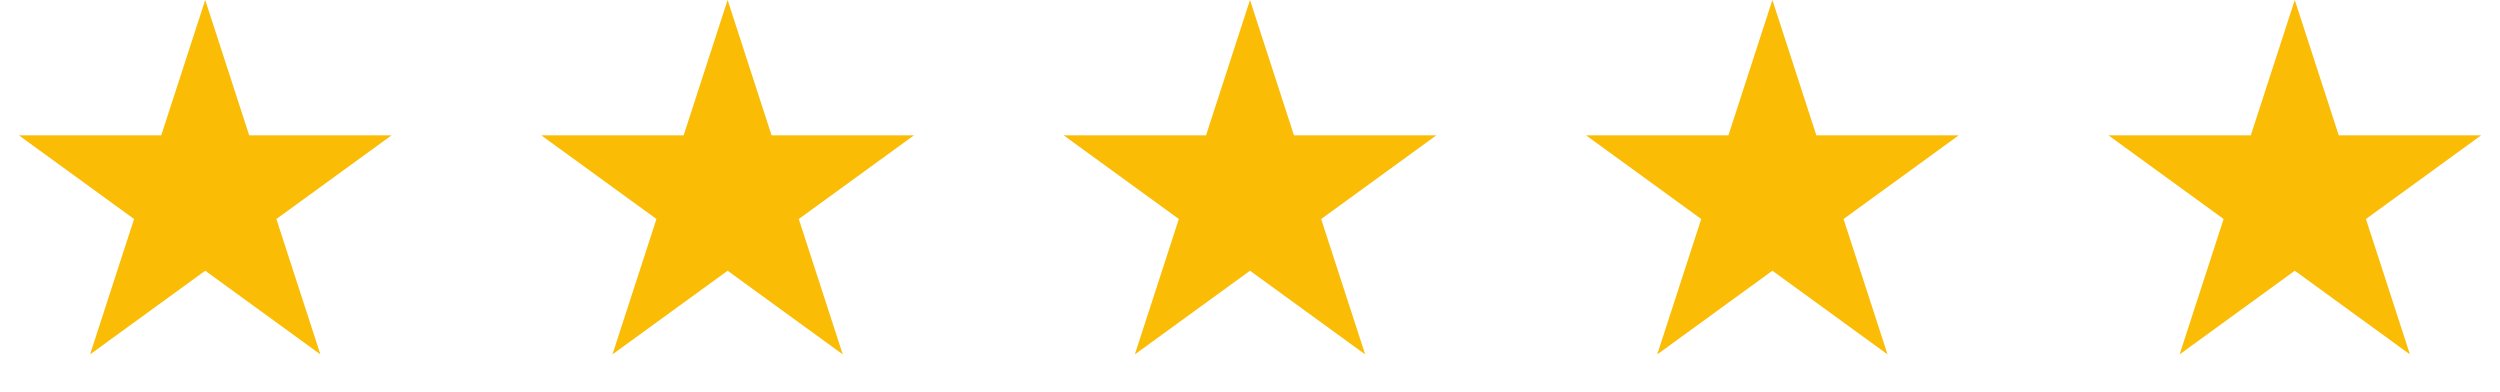
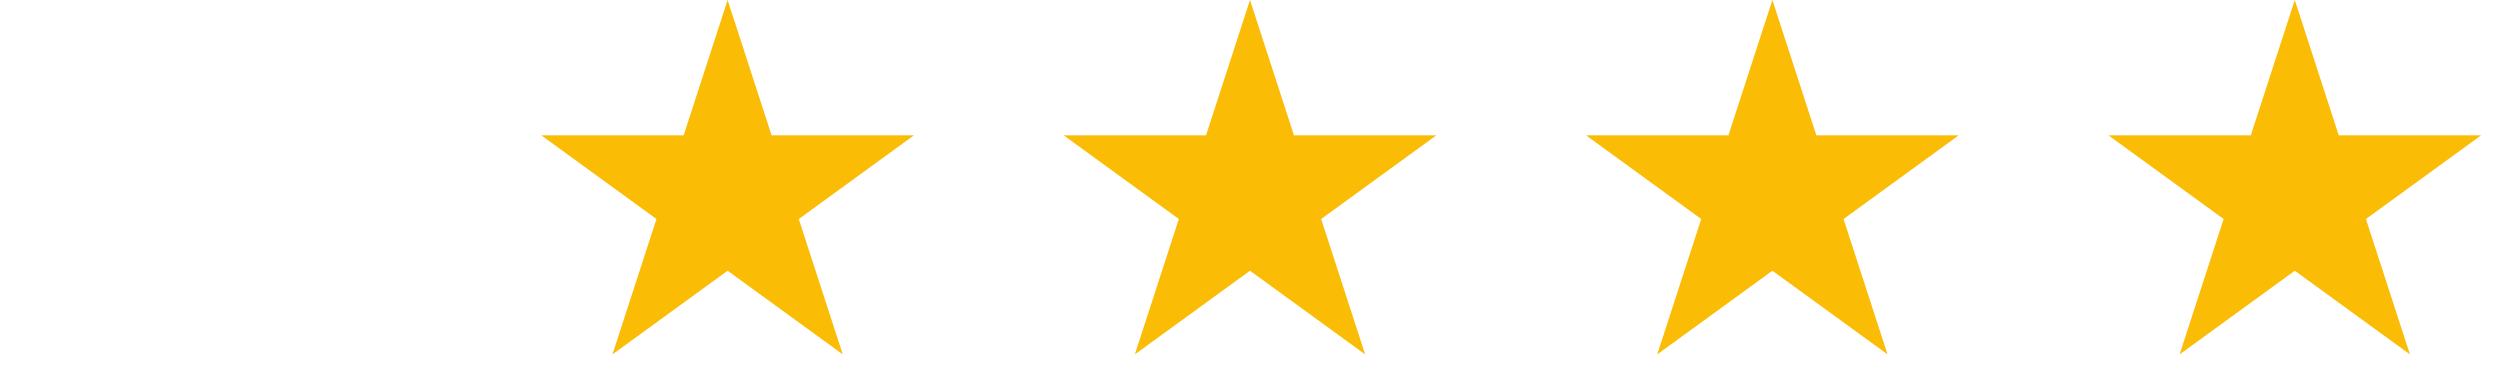
<svg xmlns="http://www.w3.org/2000/svg" width="134" height="21" viewBox="0 0 134 21" fill="none">
-   <path d="M11 0L13.357 7.255H20.986L14.814 11.739L17.172 18.995L11 14.511L4.828 18.995L7.186 11.739L1.014 7.255H8.643L11 0Z" fill="#FABC05" />
  <path d="M39 0L41.357 7.255H48.986L42.814 11.739L45.172 18.995L39 14.511L32.828 18.995L35.186 11.739L29.014 7.255H36.643L39 0Z" fill="#FABC05" />
  <path d="M67 0L69.357 7.255H76.986L70.814 11.739L73.172 18.995L67 14.511L60.828 18.995L63.186 11.739L57.014 7.255H64.643L67 0Z" fill="#FABC05" />
  <path d="M95 0L97.357 7.255H104.986L98.814 11.739L101.172 18.995L95 14.511L88.828 18.995L91.186 11.739L85.014 7.255H92.643L95 0Z" fill="#FABC05" />
  <path d="M123 0L125.357 7.255H132.986L126.814 11.739L129.172 18.995L123 14.511L116.828 18.995L119.186 11.739L113.014 7.255H120.643L123 0Z" fill="#FABC05" />
</svg>